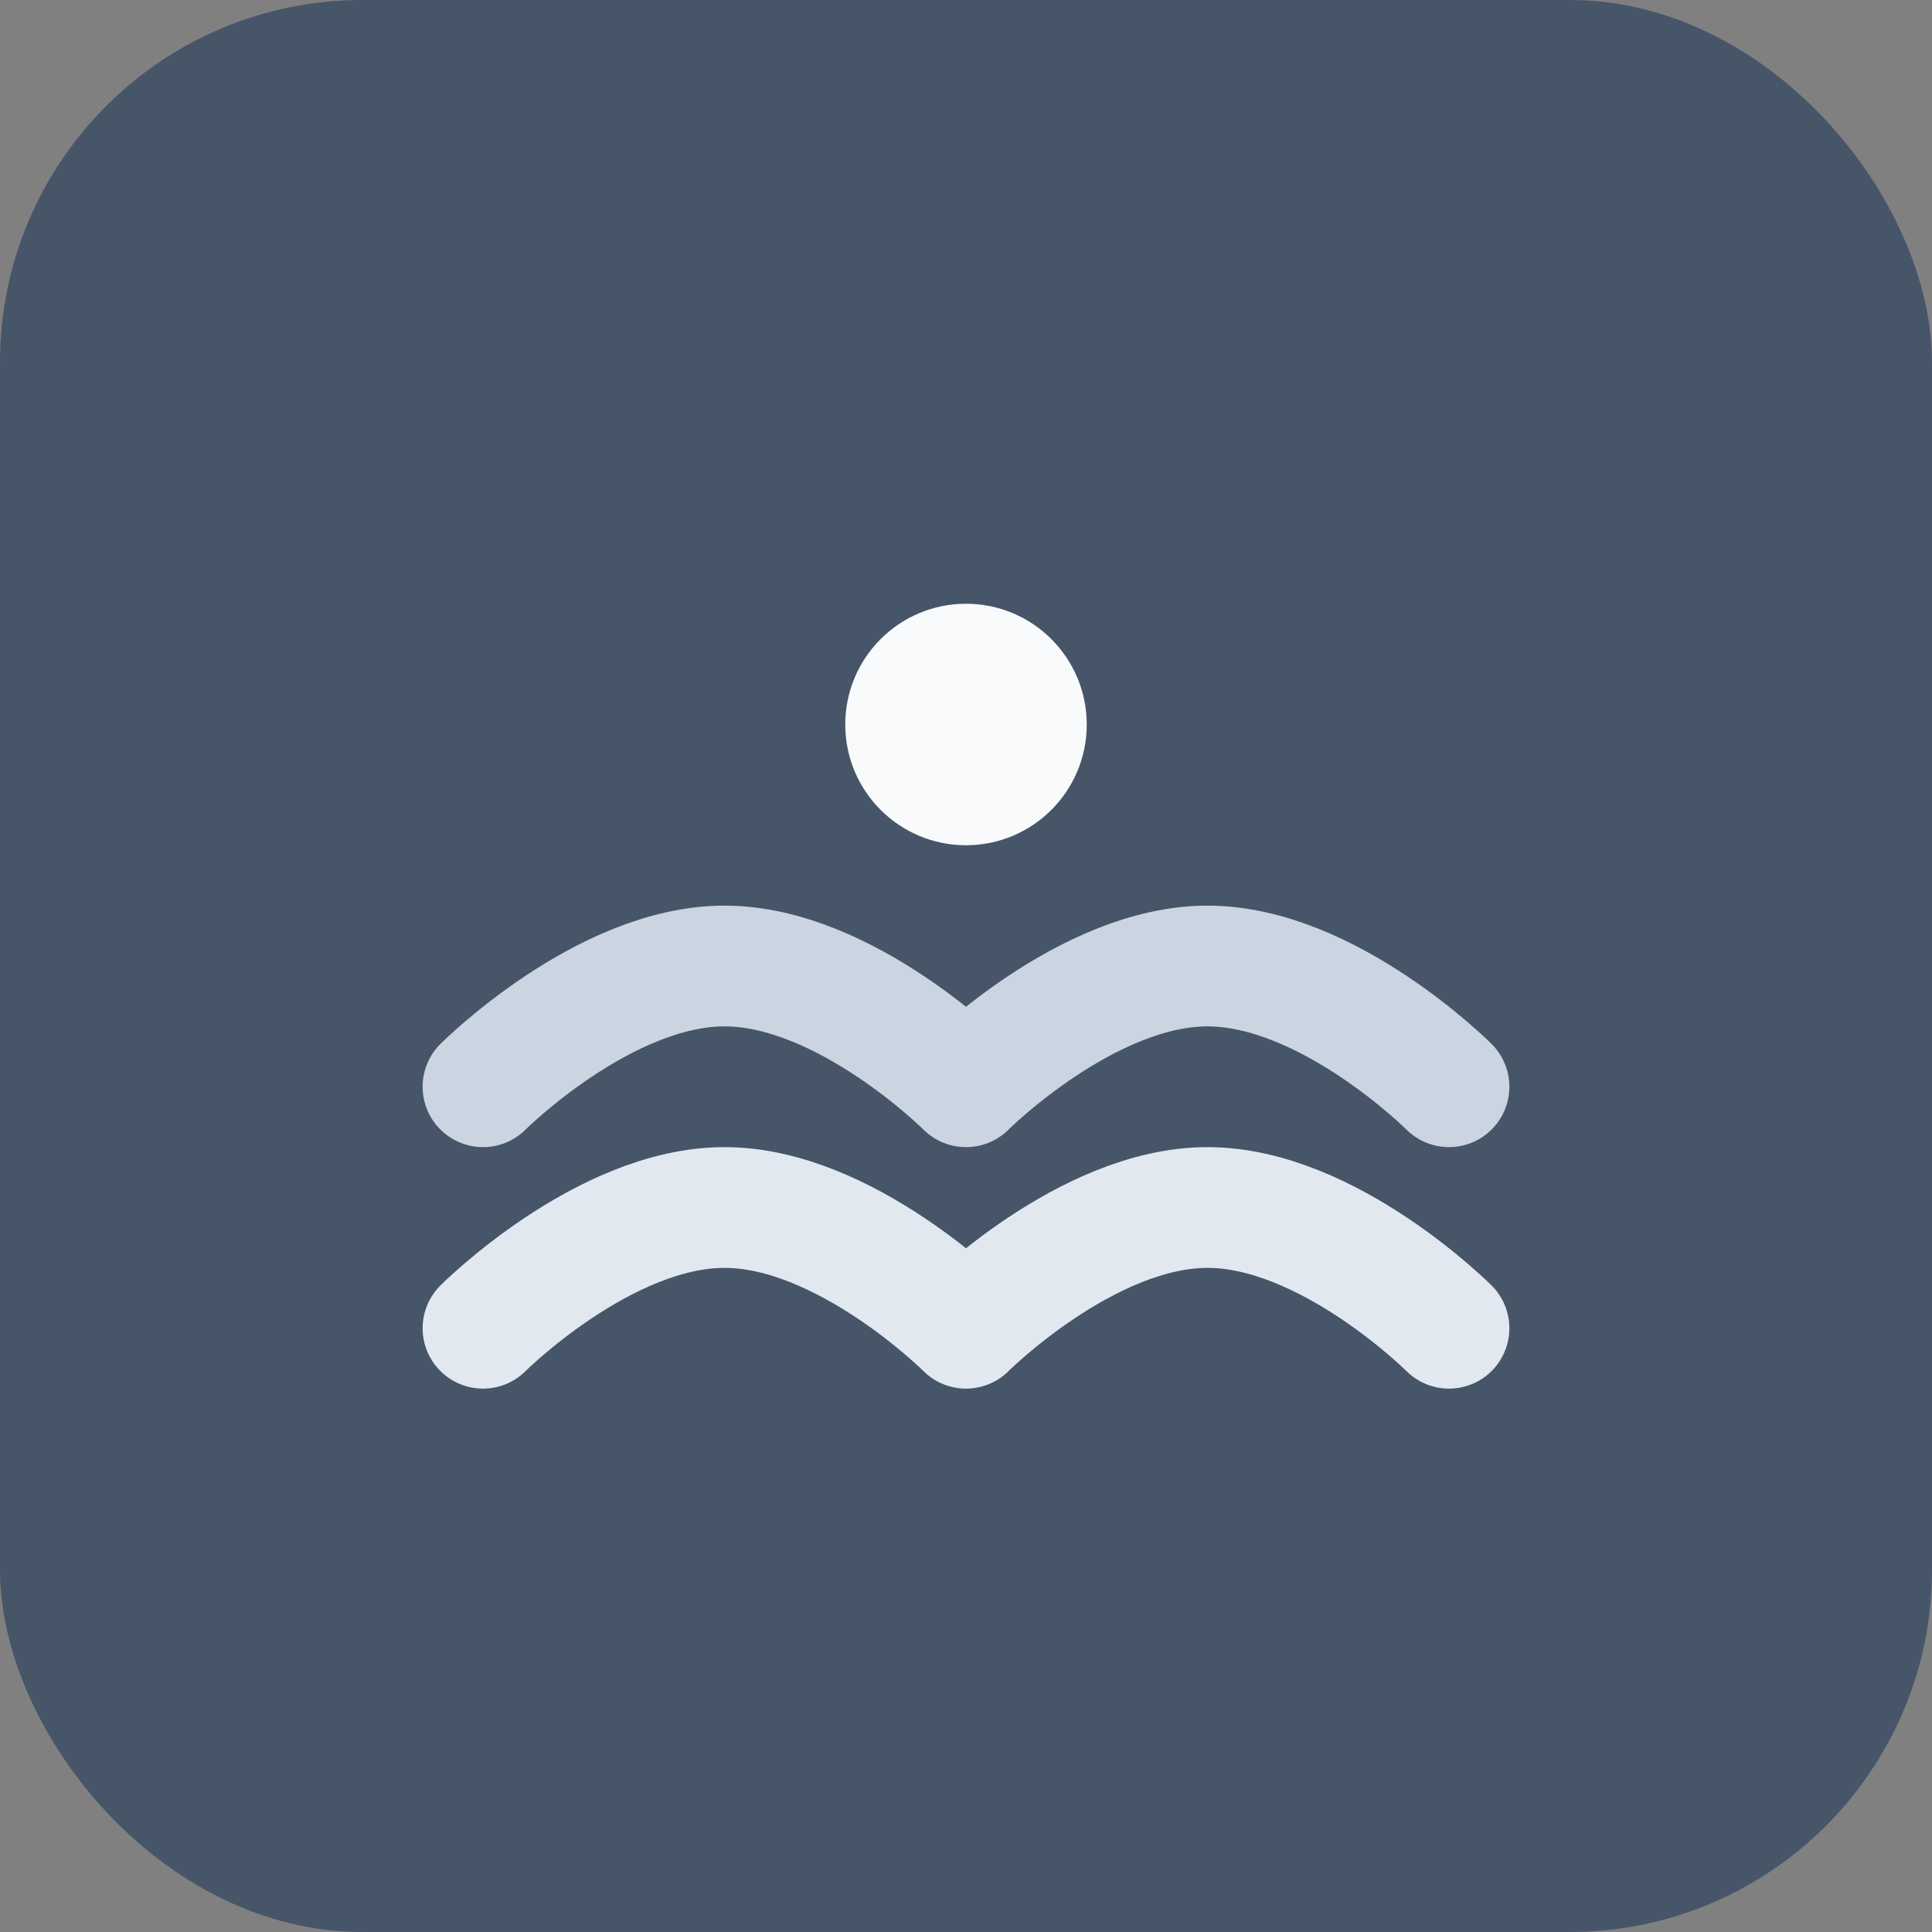
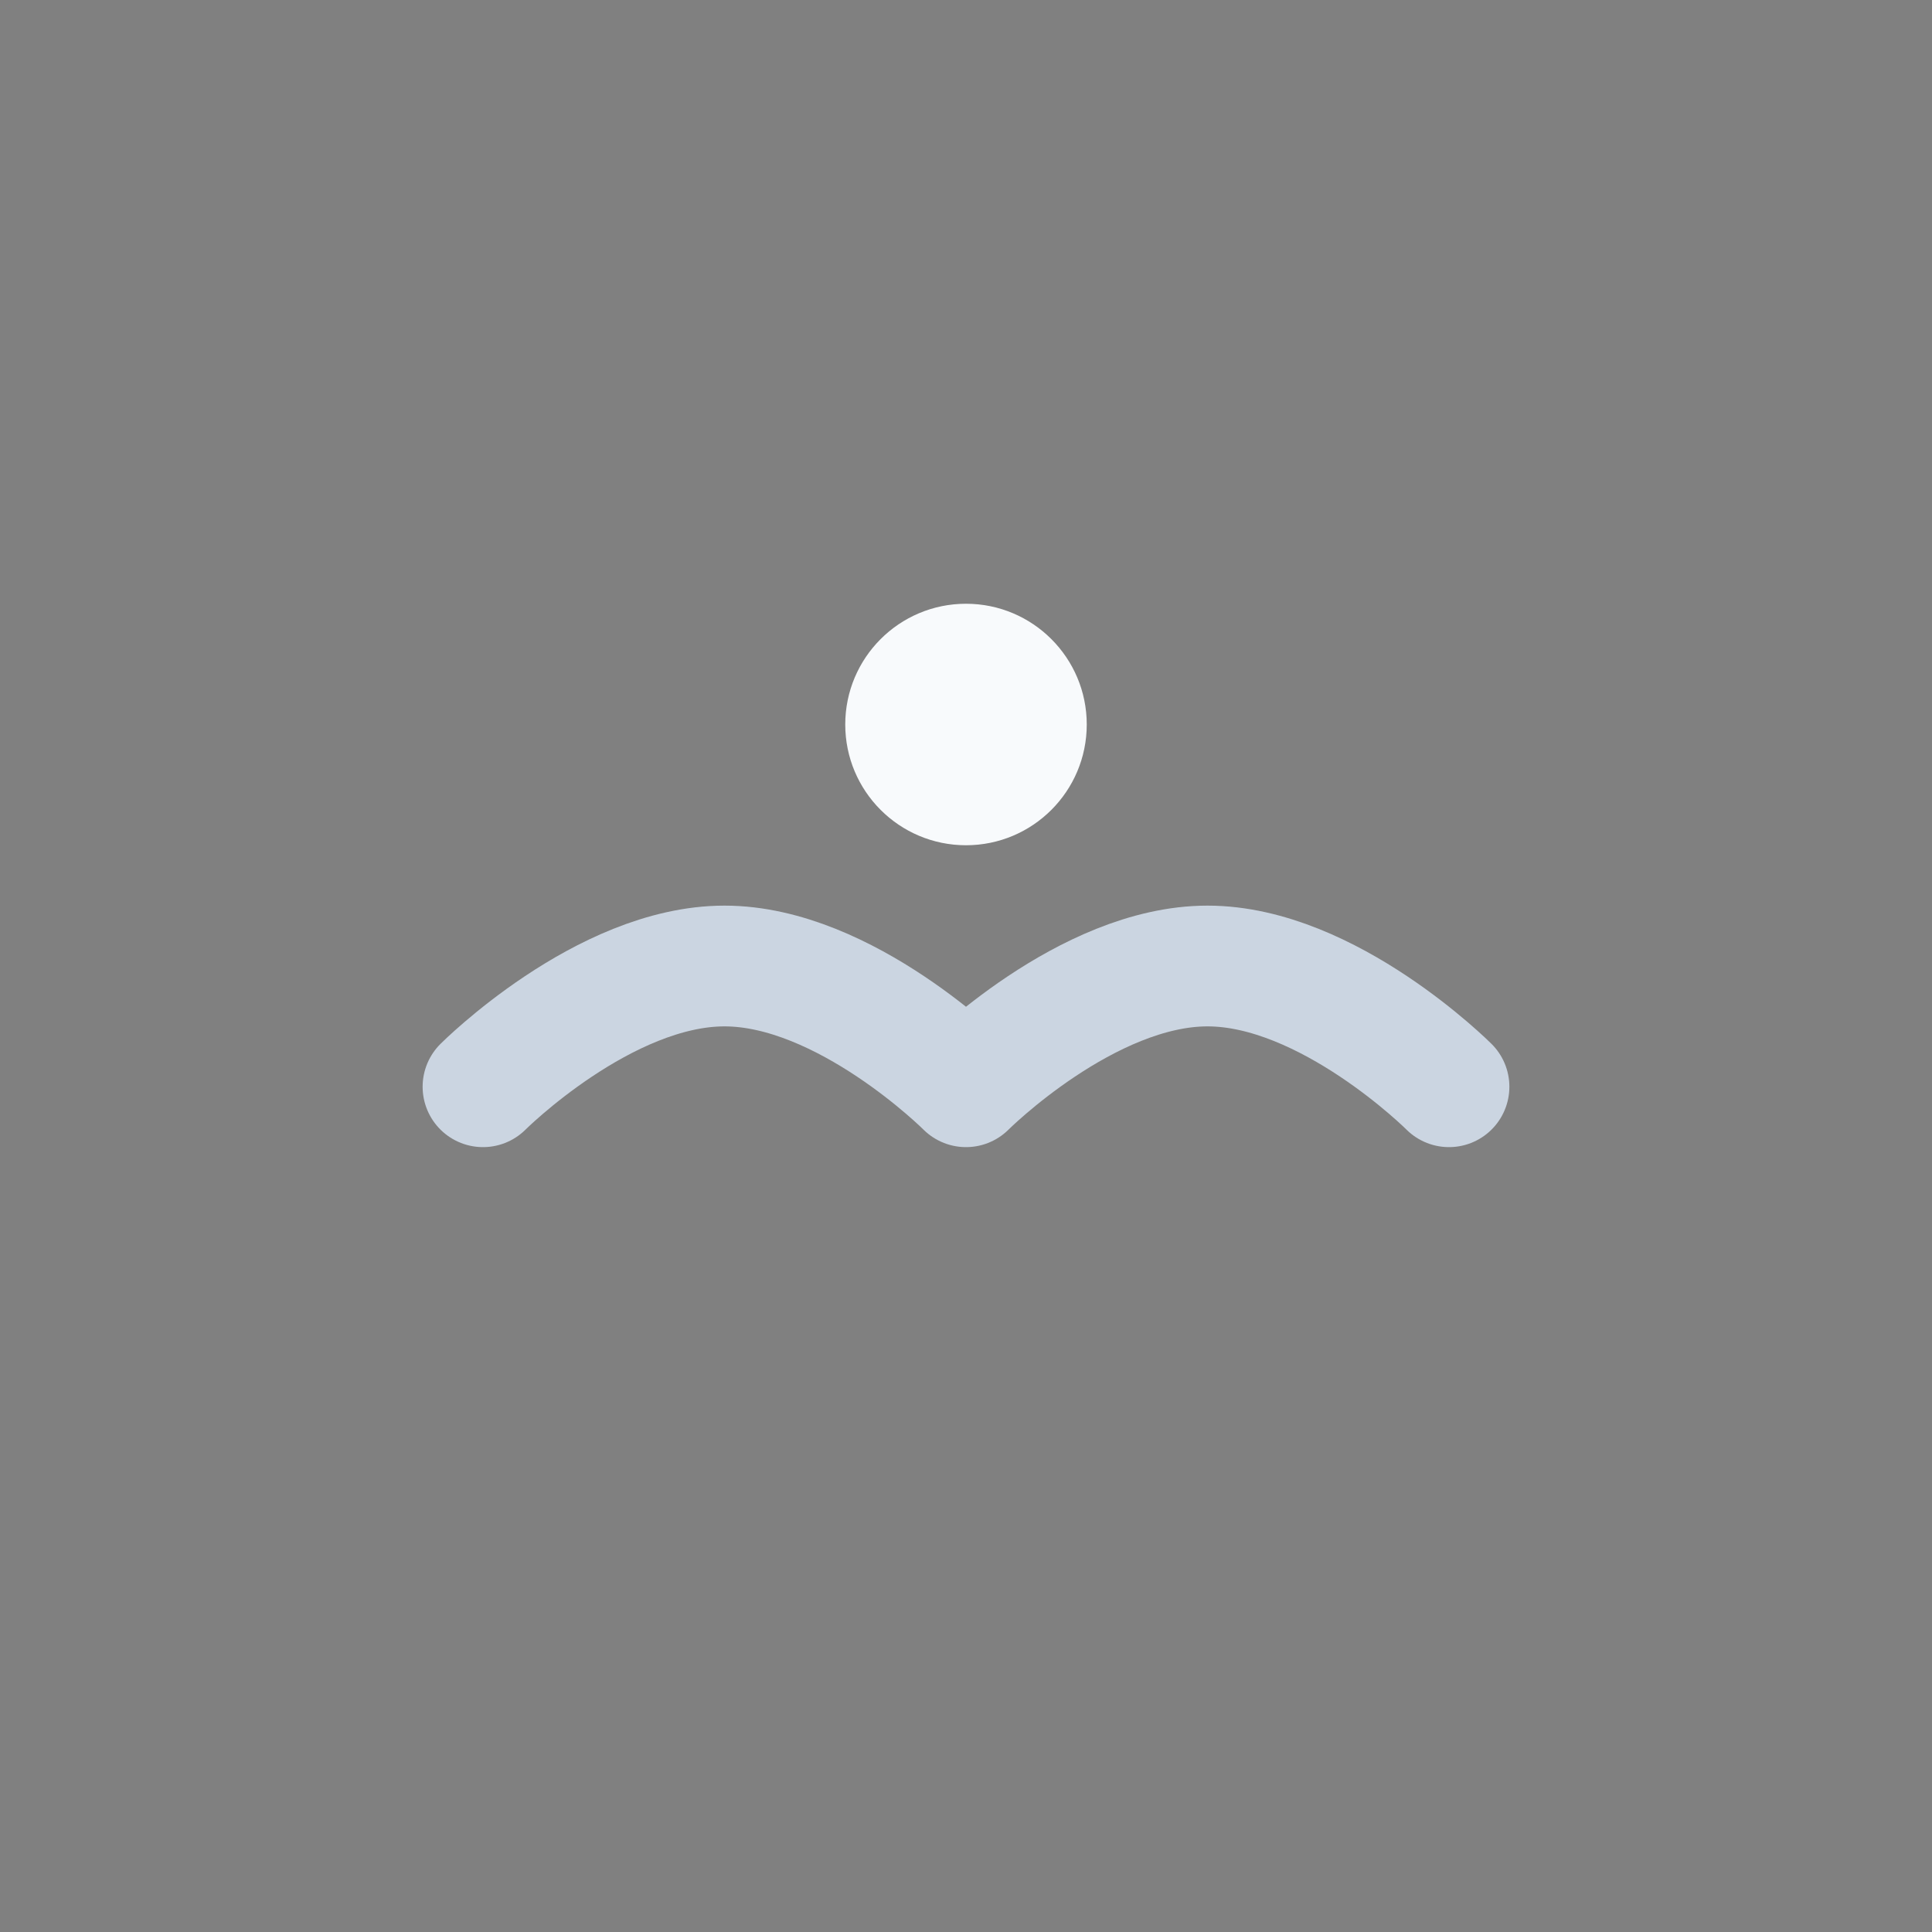
<svg xmlns="http://www.w3.org/2000/svg" width="32" height="32" viewBox="0 0 32 32" fill="none">
  <rect x="0" y="0" width="32" height="32" fill="#808080" stroke="none" />
-   <rect width="32" height="32" rx="6" fill="#475569" />
-   <path d="M8 22C8 22 10 20 12 20C14 20 16 22 16 22C16 22 18 20 20 20C22 20 24 22 24 22" stroke="#e2e8f0" stroke-width="2" stroke-linecap="round" stroke-linejoin="round" />
  <path d="M8 18C8 18 10 16 12 16C14 16 16 18 16 18C16 18 18 16 20 16C22 16 24 18 24 18" stroke="#cbd5e1" stroke-width="2" stroke-linecap="round" stroke-linejoin="round" />
  <circle cx="16" cy="12" r="2" fill="#f8fafc" />
</svg>